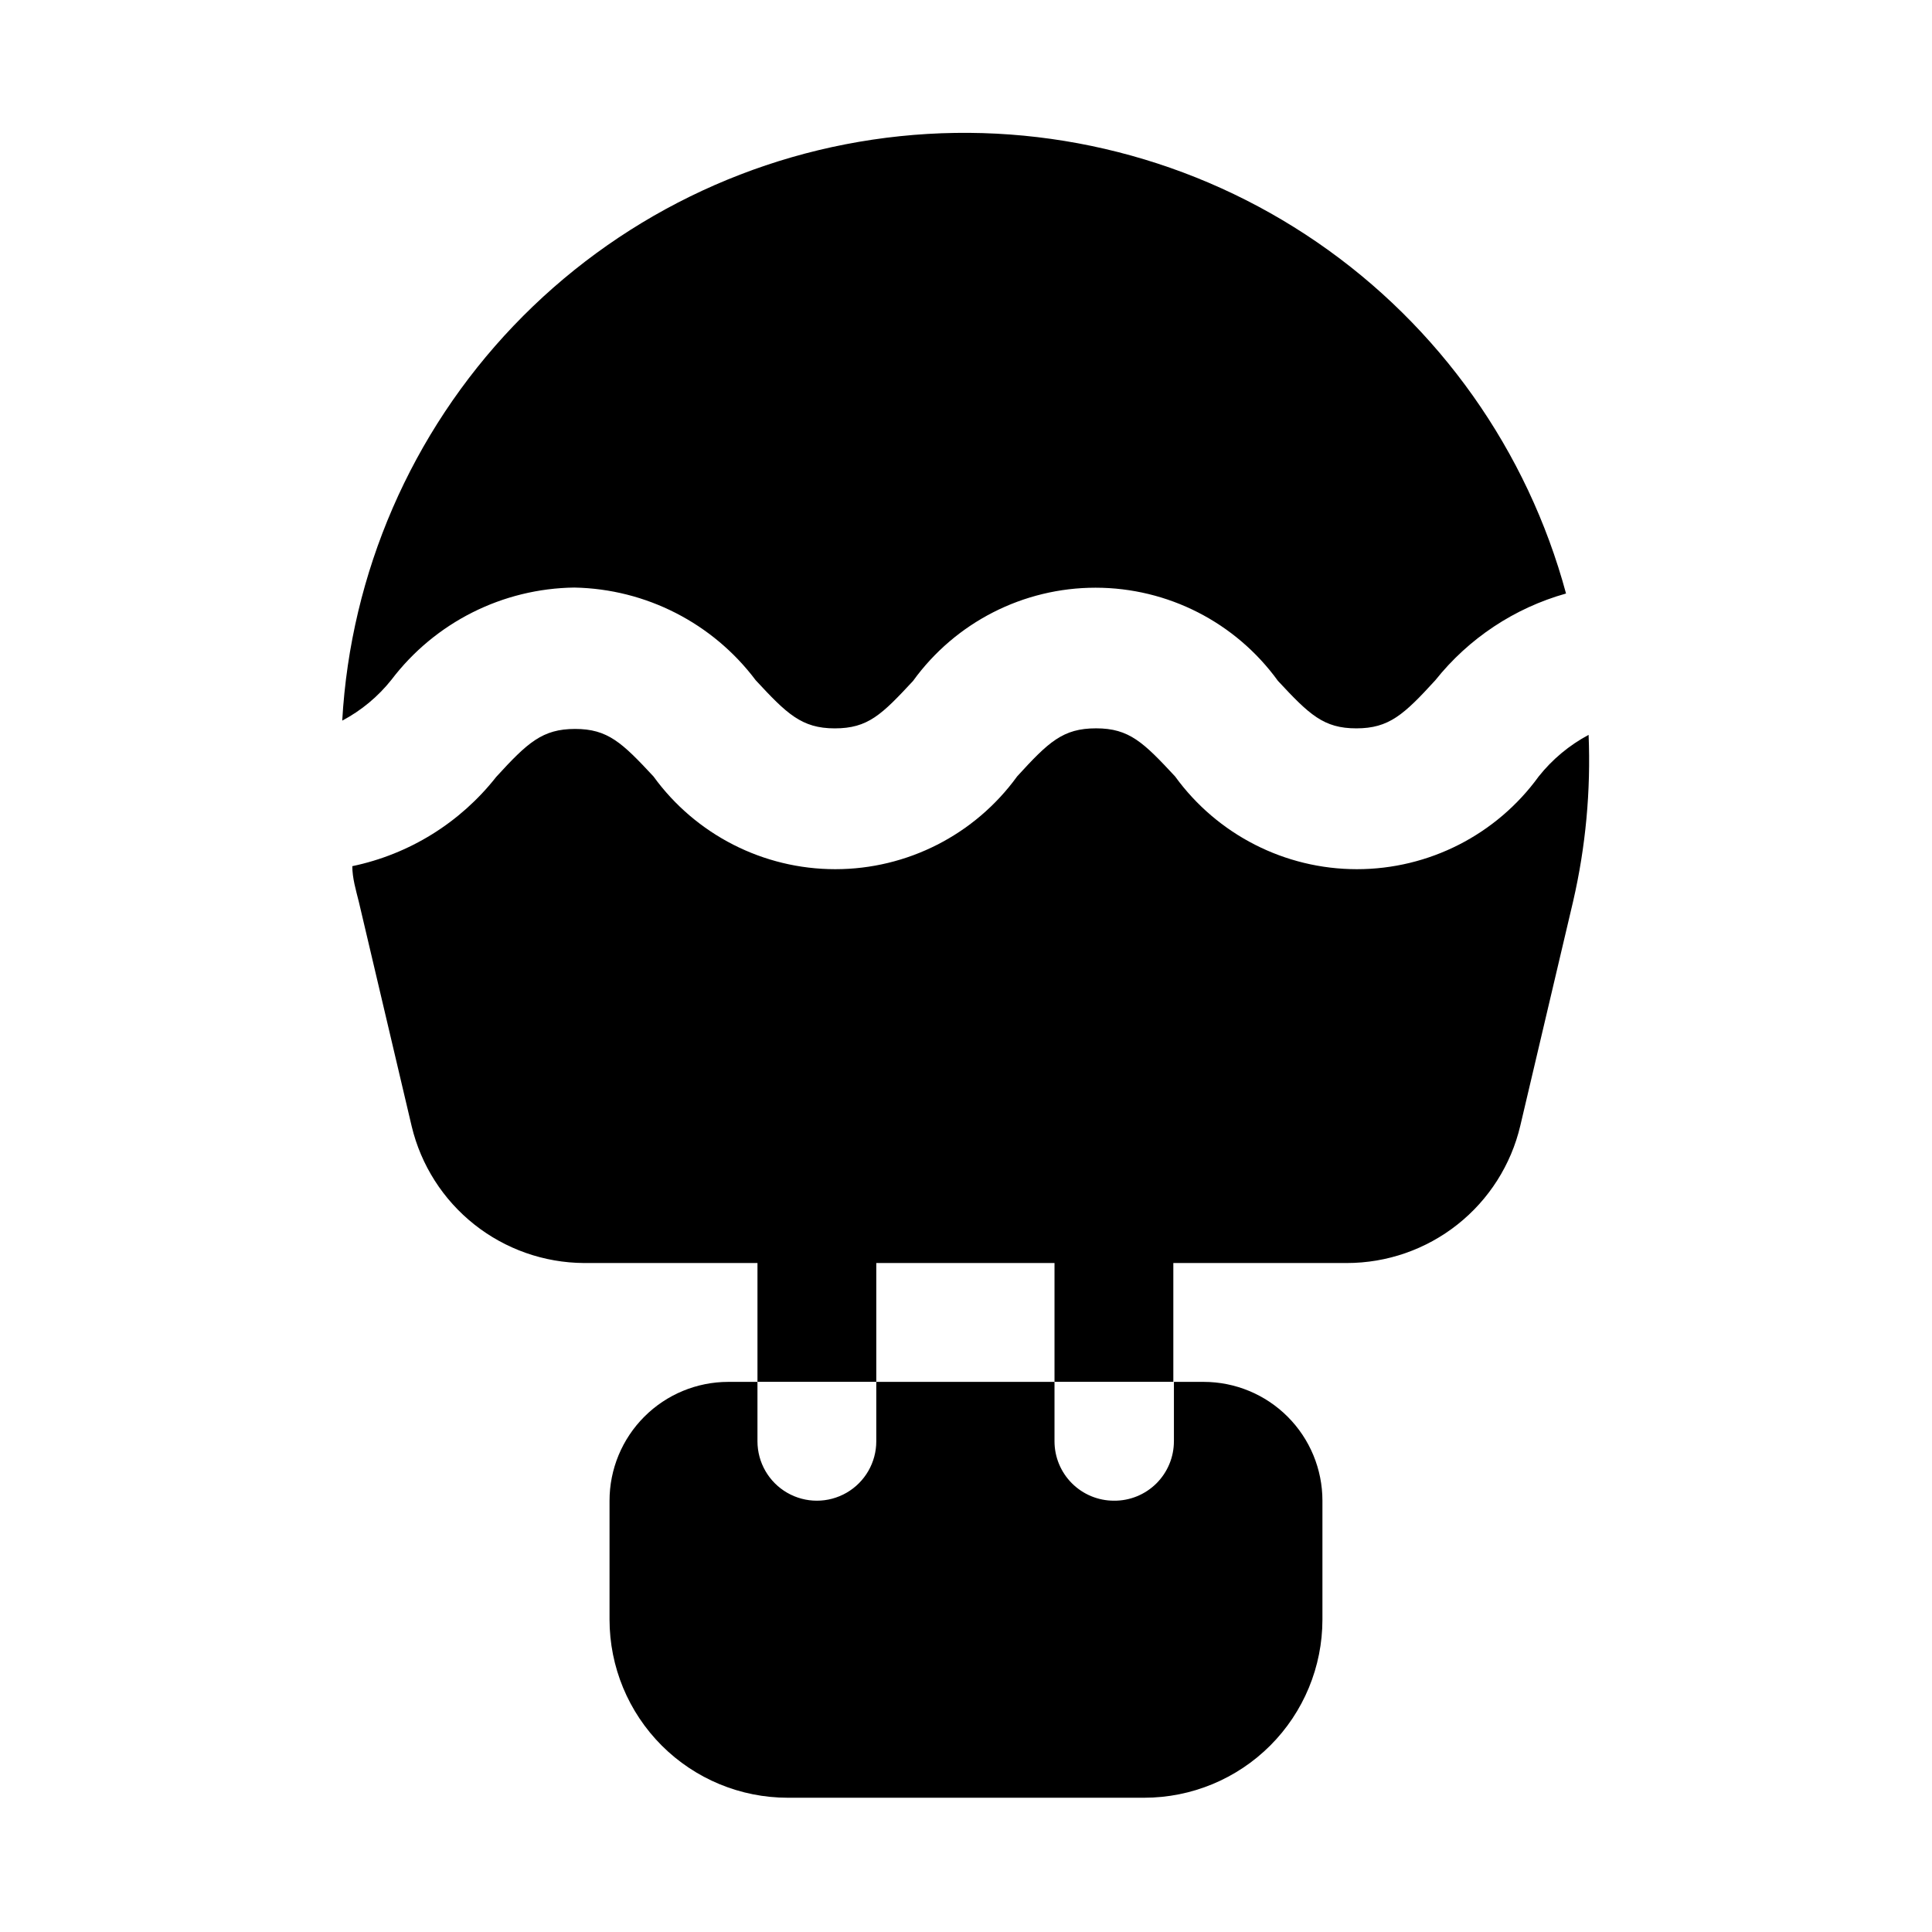
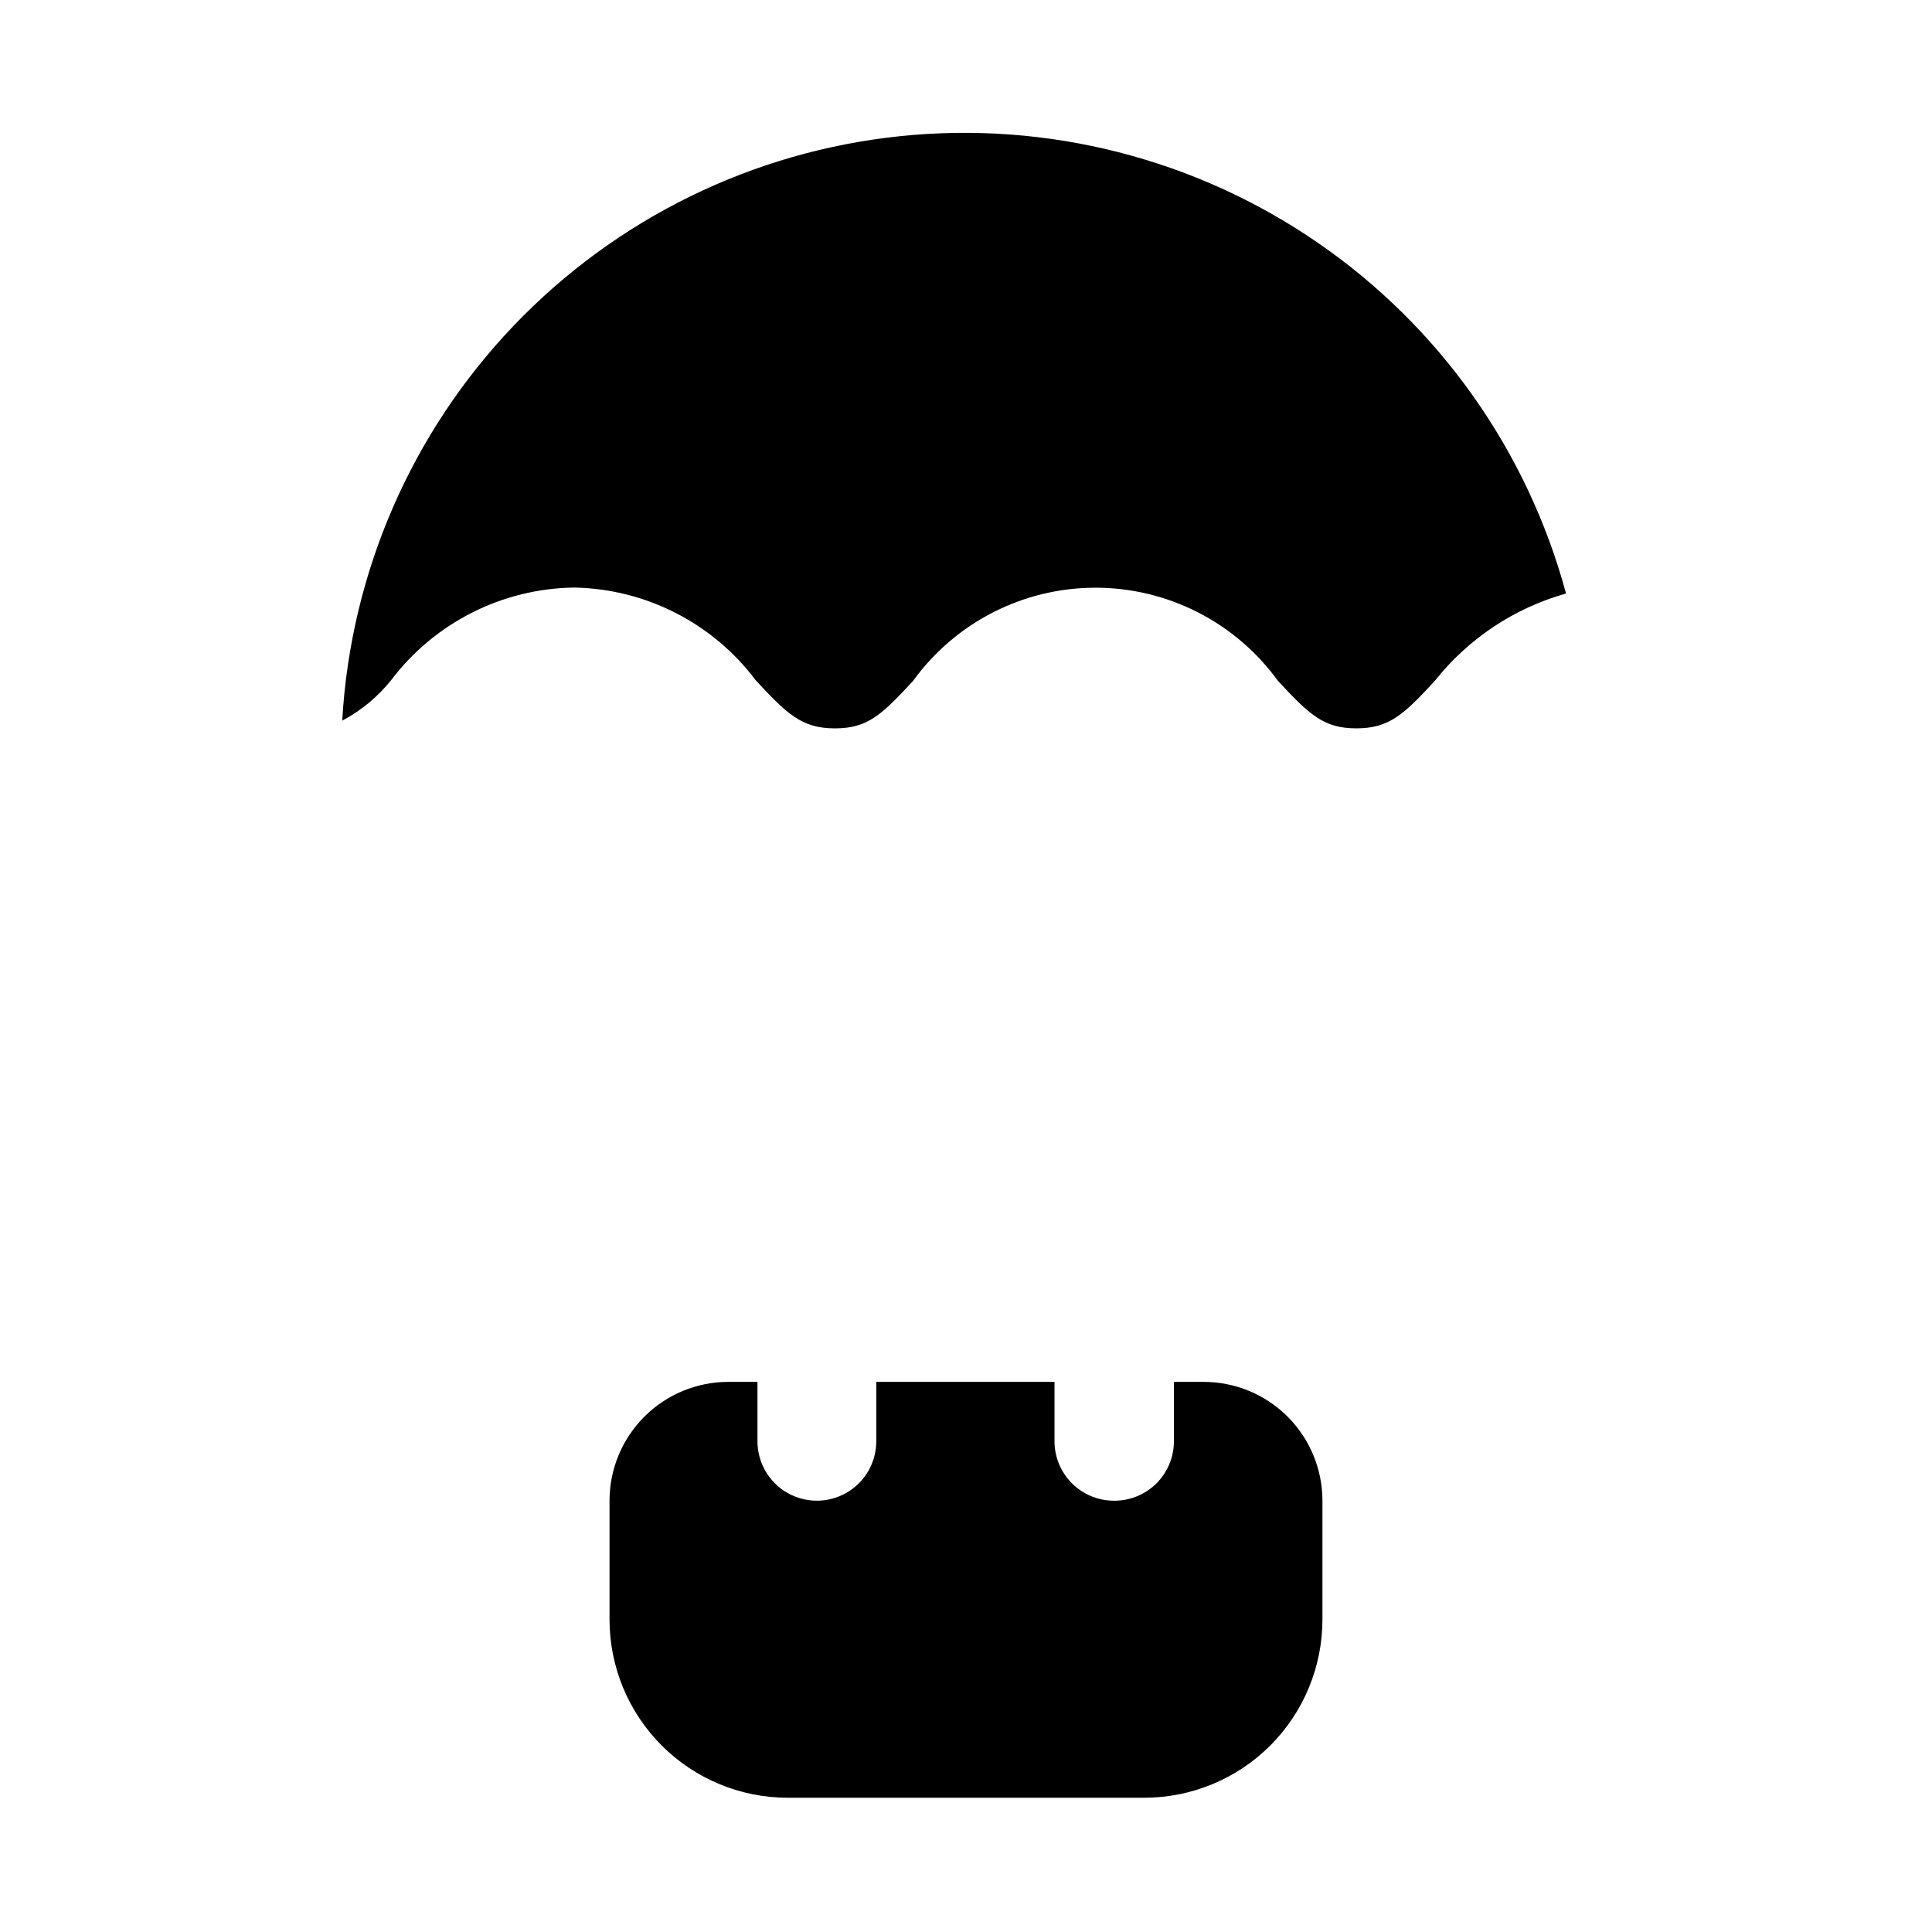
<svg xmlns="http://www.w3.org/2000/svg" fill="#000000" width="800px" height="800px" version="1.1" viewBox="144 144 512 512">
  <g>
    <path d="m439.2 541.7c-4.176 0-8.184-1.66-11.133-4.613-2.953-2.949-4.613-6.957-4.613-11.133v-15.742h-47.23v15.742c0 5.625-3.004 10.824-7.875 13.637-4.871 2.812-10.871 2.812-15.742 0s-7.871-8.012-7.871-13.637v-15.742h-7.715c-8.352 0-16.363 3.316-22.266 9.223-5.906 5.906-9.223 13.914-9.223 22.266v31.488c0 12.527 4.977 24.539 13.832 33.398 8.859 8.855 20.871 13.832 33.398 13.832h94.465c12.527 0 24.539-4.977 33.398-13.832 8.859-8.859 13.832-20.871 13.832-33.398v-31.488c0-8.352-3.316-16.359-9.223-22.266-5.902-5.906-13.914-9.223-22.262-9.223h-7.871v15.742h-0.004c0 4.203-1.68 8.234-4.664 11.191-2.988 2.957-7.035 4.598-11.234 4.555z" />
    <path d="m296.25 299.71c18.93 0.367 36.641 9.426 48.02 24.562 8.188 8.816 12.121 12.754 20.941 12.754 8.816 0 12.438-3.621 20.781-12.594l-0.004-0.004c11.223-15.5 29.199-24.68 48.336-24.68 19.137 0 37.113 9.18 48.336 24.68 8.344 8.973 12.121 12.594 20.781 12.594s12.594-3.621 20.941-12.754l-0.004 0.004c8.852-11.105 20.969-19.145 34.637-22.984-10.23-37.875-33.609-70.871-65.949-93.074-32.344-22.207-71.531-32.18-110.55-28.125-39.02 4.055-75.324 21.867-102.41 50.246-27.086 28.379-43.184 65.477-45.41 104.64 5.059-2.68 9.508-6.379 13.066-10.863 11.543-15.172 29.43-24.172 48.492-24.406z" />
-     <path d="m551.77 349.77c-11.191 15.438-29.105 24.574-48.176 24.574-19.066 0-36.98-9.137-48.176-24.574-8.344-8.973-12.121-12.754-20.941-12.754-8.816 0-12.594 3.621-20.941 12.754h0.004c-11.195 15.438-29.109 24.574-48.176 24.574-19.07 0-36.984-9.137-48.18-24.574-8.344-8.973-12.121-12.594-20.781-12.594s-12.594 3.621-20.941 12.754h0.004c-9.527 12.105-23.02 20.469-38.102 23.613 0 3.148 0.945 6.297 1.73 9.445l14.012 59.512v0.004c2.465 10.273 8.305 19.422 16.578 25.984 8.277 6.566 18.516 10.164 29.082 10.227h45.973v31.488h31.488v-31.488h47.23v31.488h31.488v-31.488h45.973c10.641 0 20.969-3.59 29.312-10.191 8.344-6.598 14.215-15.824 16.66-26.176l14.012-59.512v-0.004c3.328-14.445 4.703-29.27 4.094-44.082-5.117 2.731-9.617 6.481-13.227 11.02z" />
  </g>
</svg>